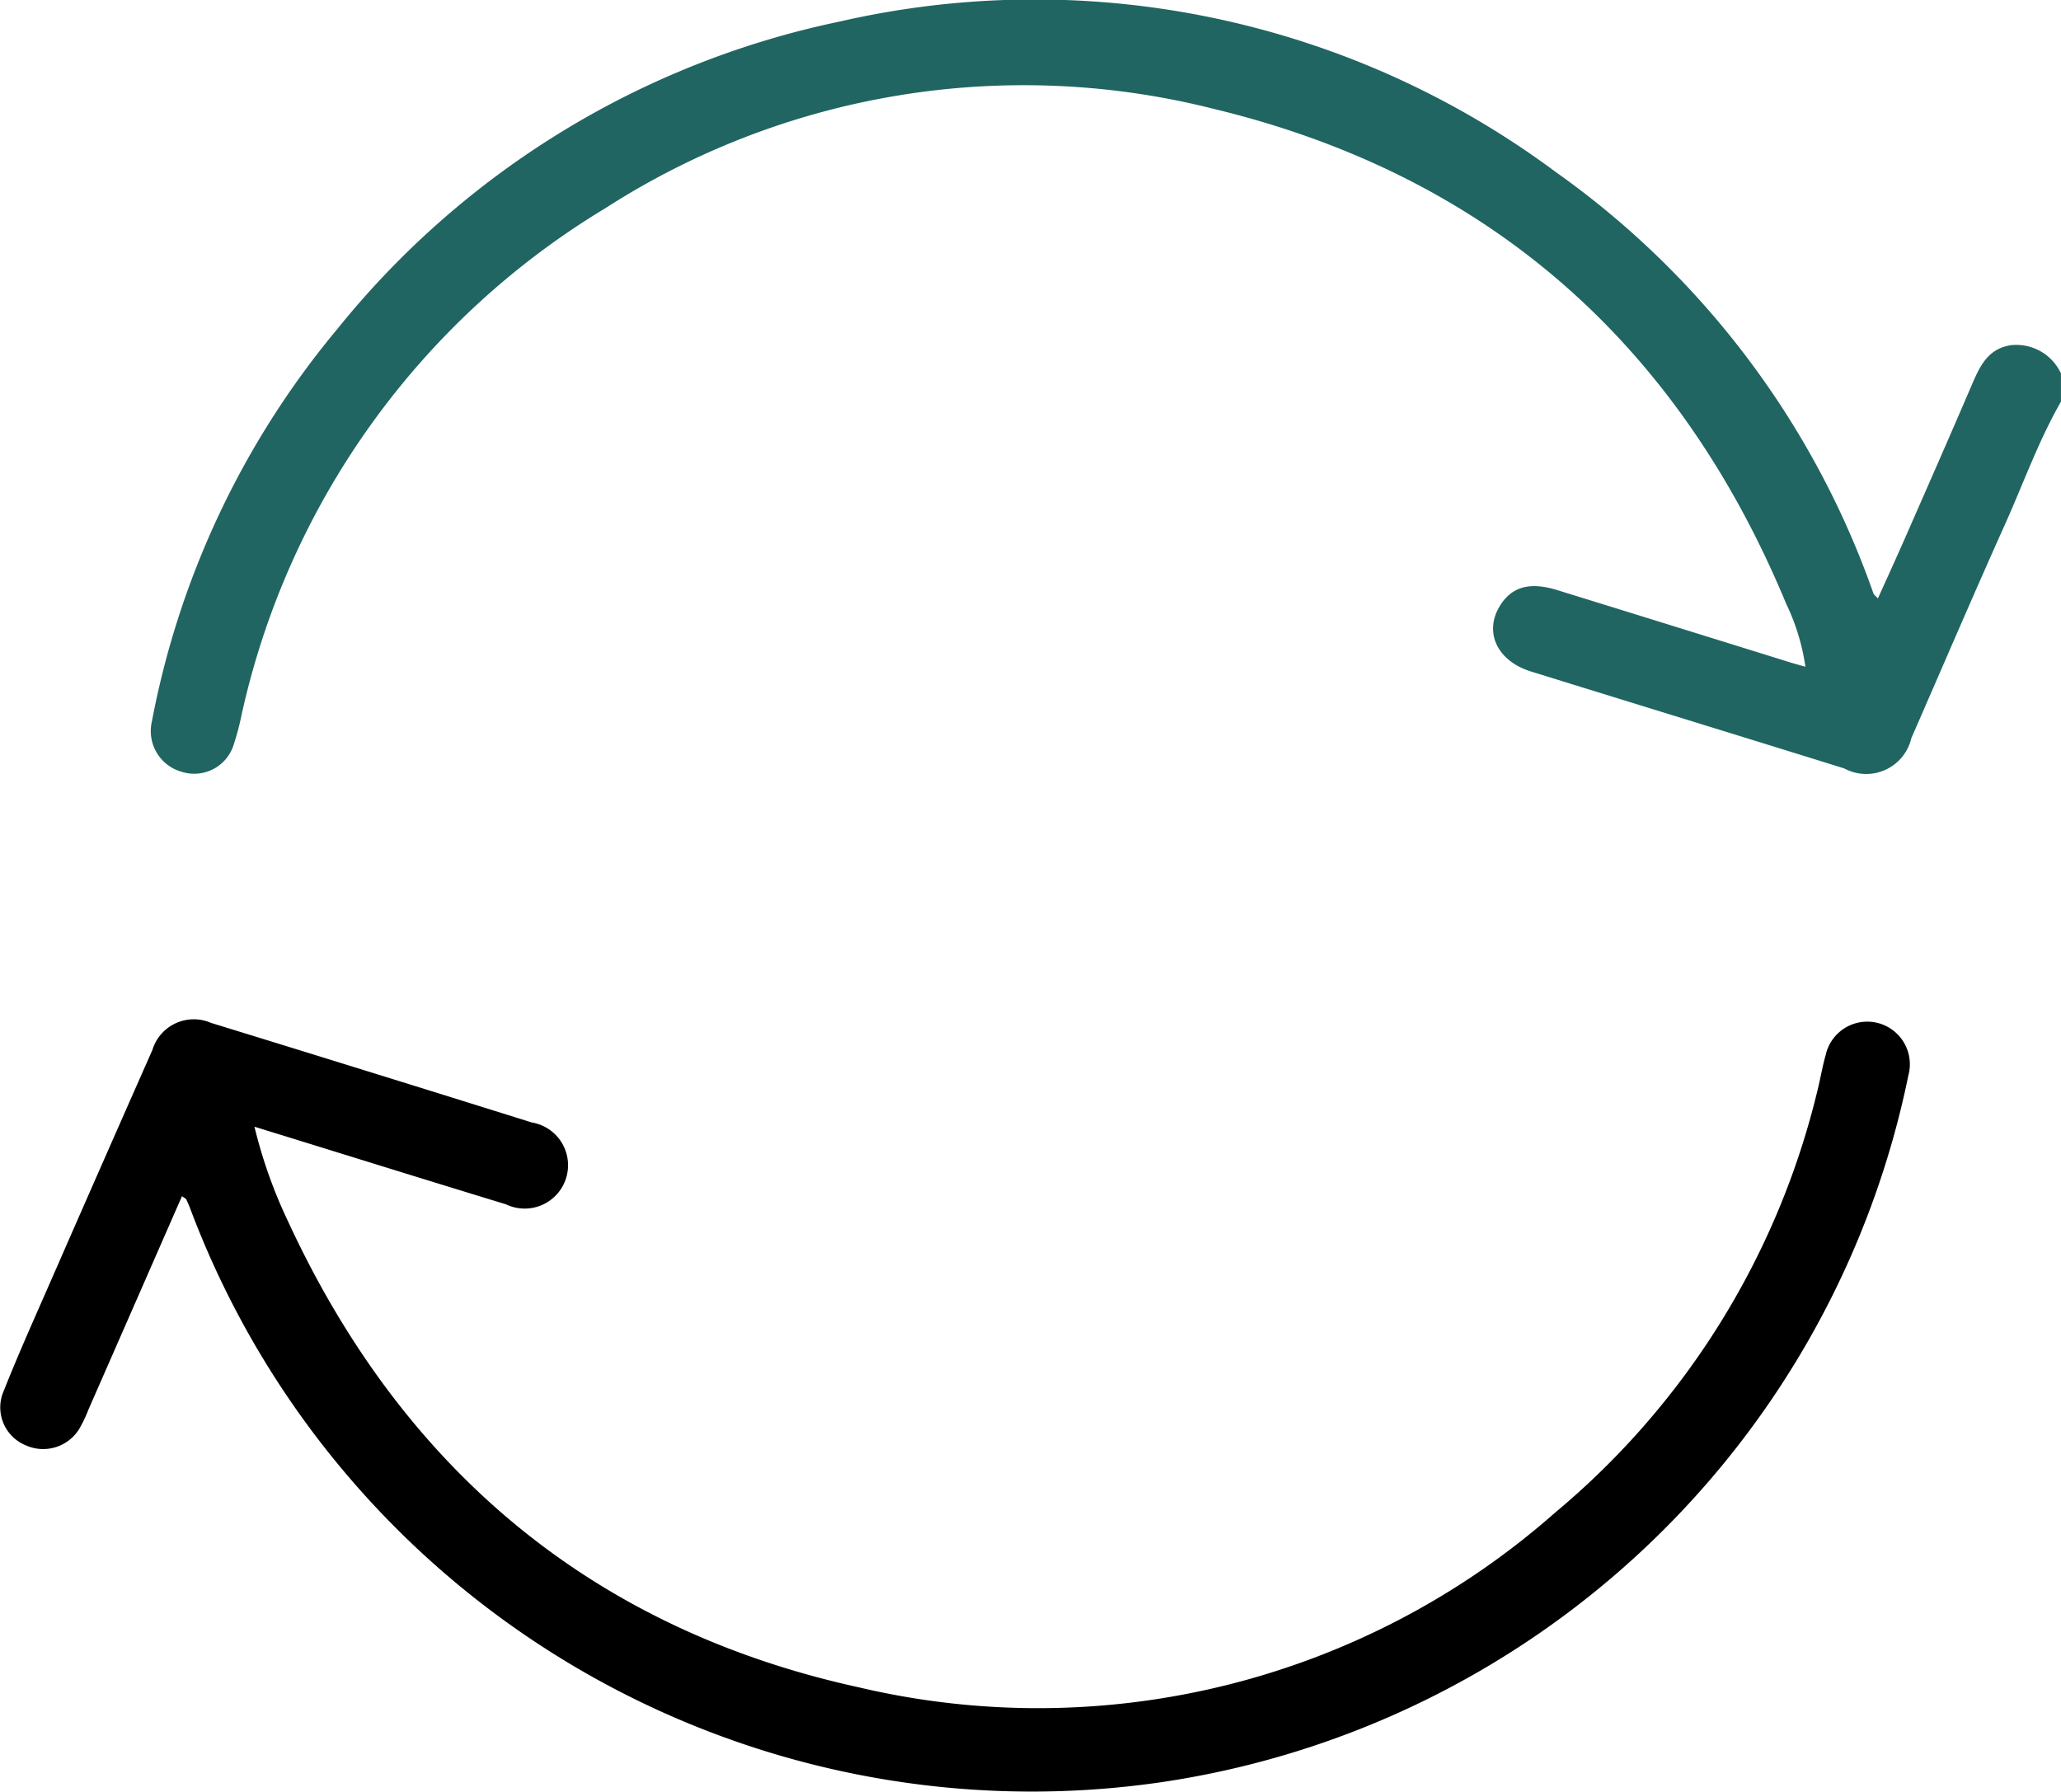
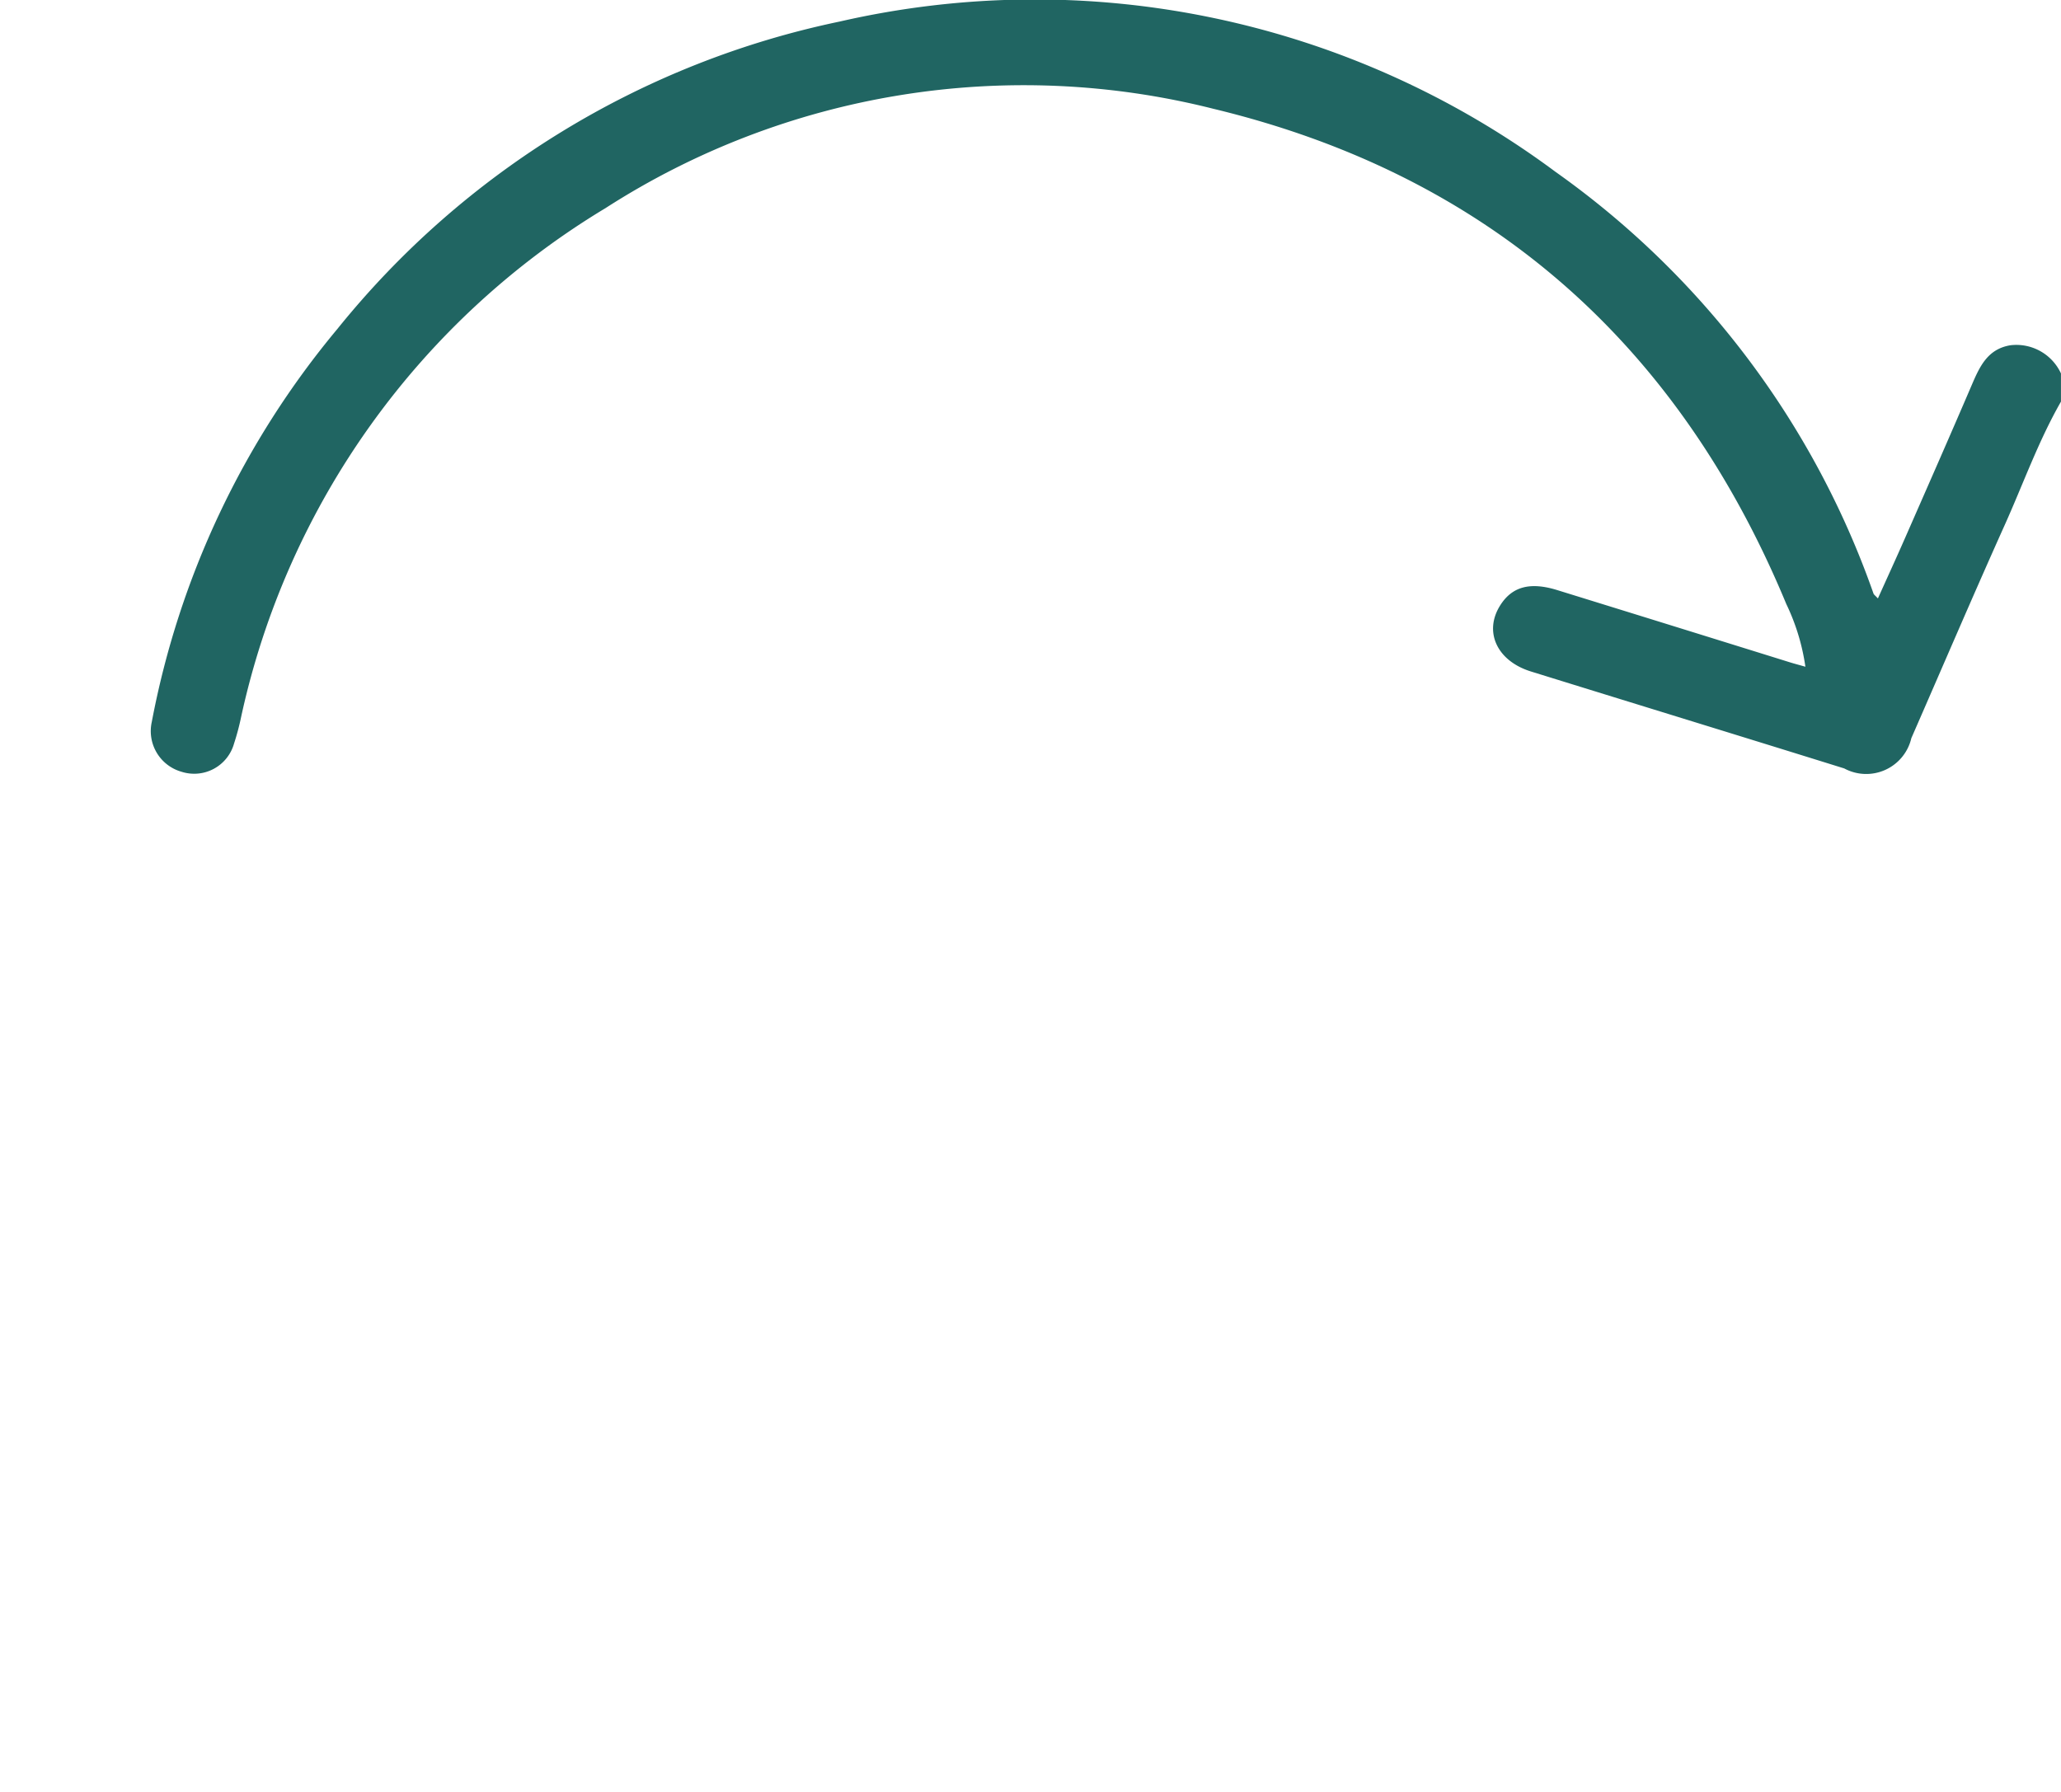
<svg xmlns="http://www.w3.org/2000/svg" id="Raggruppa_190" data-name="Raggruppa 190" width="64.749" height="56.311" viewBox="0 0 64.749 56.311">
  <defs>
    <clipPath id="clip-path">
      <rect id="Rettangolo_1678" data-name="Rettangolo 1678" width="64.749" height="56.311" fill="#206562" />
    </clipPath>
  </defs>
  <g id="Raggruppa_189" data-name="Raggruppa 189" transform="translate(0 0)" clip-path="url(#clip-path)">
    <path id="Tracciato_173" data-name="Tracciato 173" d="M68.49,12.619c-.708,1.237-1.184,2.58-1.766,3.875-1,2.224-1.957,4.466-2.935,6.7a1.455,1.455,0,0,1-2.107.951c-3.28-1.022-6.564-2.029-9.845-3.047-1.07-.332-1.489-1.253-.961-2.082.372-.585.935-.739,1.788-.475q3.662,1.133,7.322,2.273c.139.043.279.079.475.135a6.755,6.755,0,0,0-.6-1.97c-3.4-8.2-9.382-13.49-18.016-15.565A24.292,24.292,0,0,0,22.764,6.54,24.808,24.808,0,0,0,11.32,22.515a7.807,7.807,0,0,1-.225.847,1.3,1.3,0,0,1-1.647.888,1.328,1.328,0,0,1-.937-1.569,27.155,27.155,0,0,1,5.83-12.345A27.453,27.453,0,0,1,30.122.677,27.42,27.42,0,0,1,52.611,5.4,27.3,27.3,0,0,1,62.6,18.649c.013.036.054.062.139.154.288-.641.568-1.25.838-1.865.709-1.616,1.421-3.232,2.116-4.854.248-.578.5-1.121,1.211-1.236a1.544,1.544,0,0,1,1.586.886Z" transform="translate(-3.742 0)" fill="#206562" />
-     <path id="Tracciato_174" data-name="Tracciato 174" d="M5.719,62.869c-.989,2.259-1.966,4.489-2.944,6.718a4.159,4.159,0,0,1-.3.623A1.332,1.332,0,0,1,.805,70.7a1.287,1.287,0,0,1-.723-1.62c.486-1.23,1.03-2.437,1.56-3.649q1.566-3.579,3.146-7.152a1.358,1.358,0,0,1,1.842-.85q5.043,1.552,10.078,3.129a1.362,1.362,0,1,1-.814,2.571c-2.6-.793-5.2-1.605-7.9-2.438a15.269,15.269,0,0,0,1.059,2.982c3.6,7.784,9.562,12.8,17.924,14.632A24.545,24.545,0,0,0,48.852,72.82,24.825,24.825,0,0,0,57.1,59.544c.093-.366.151-.741.255-1.1a1.338,1.338,0,1,1,2.6.63A28.156,28.156,0,0,1,36.491,81.286,28.243,28.243,0,0,1,5.975,63.261c-.037-.1-.08-.192-.123-.287-.008-.017-.032-.026-.134-.1" transform="translate(0 -25.289)" />
  </g>
</svg>